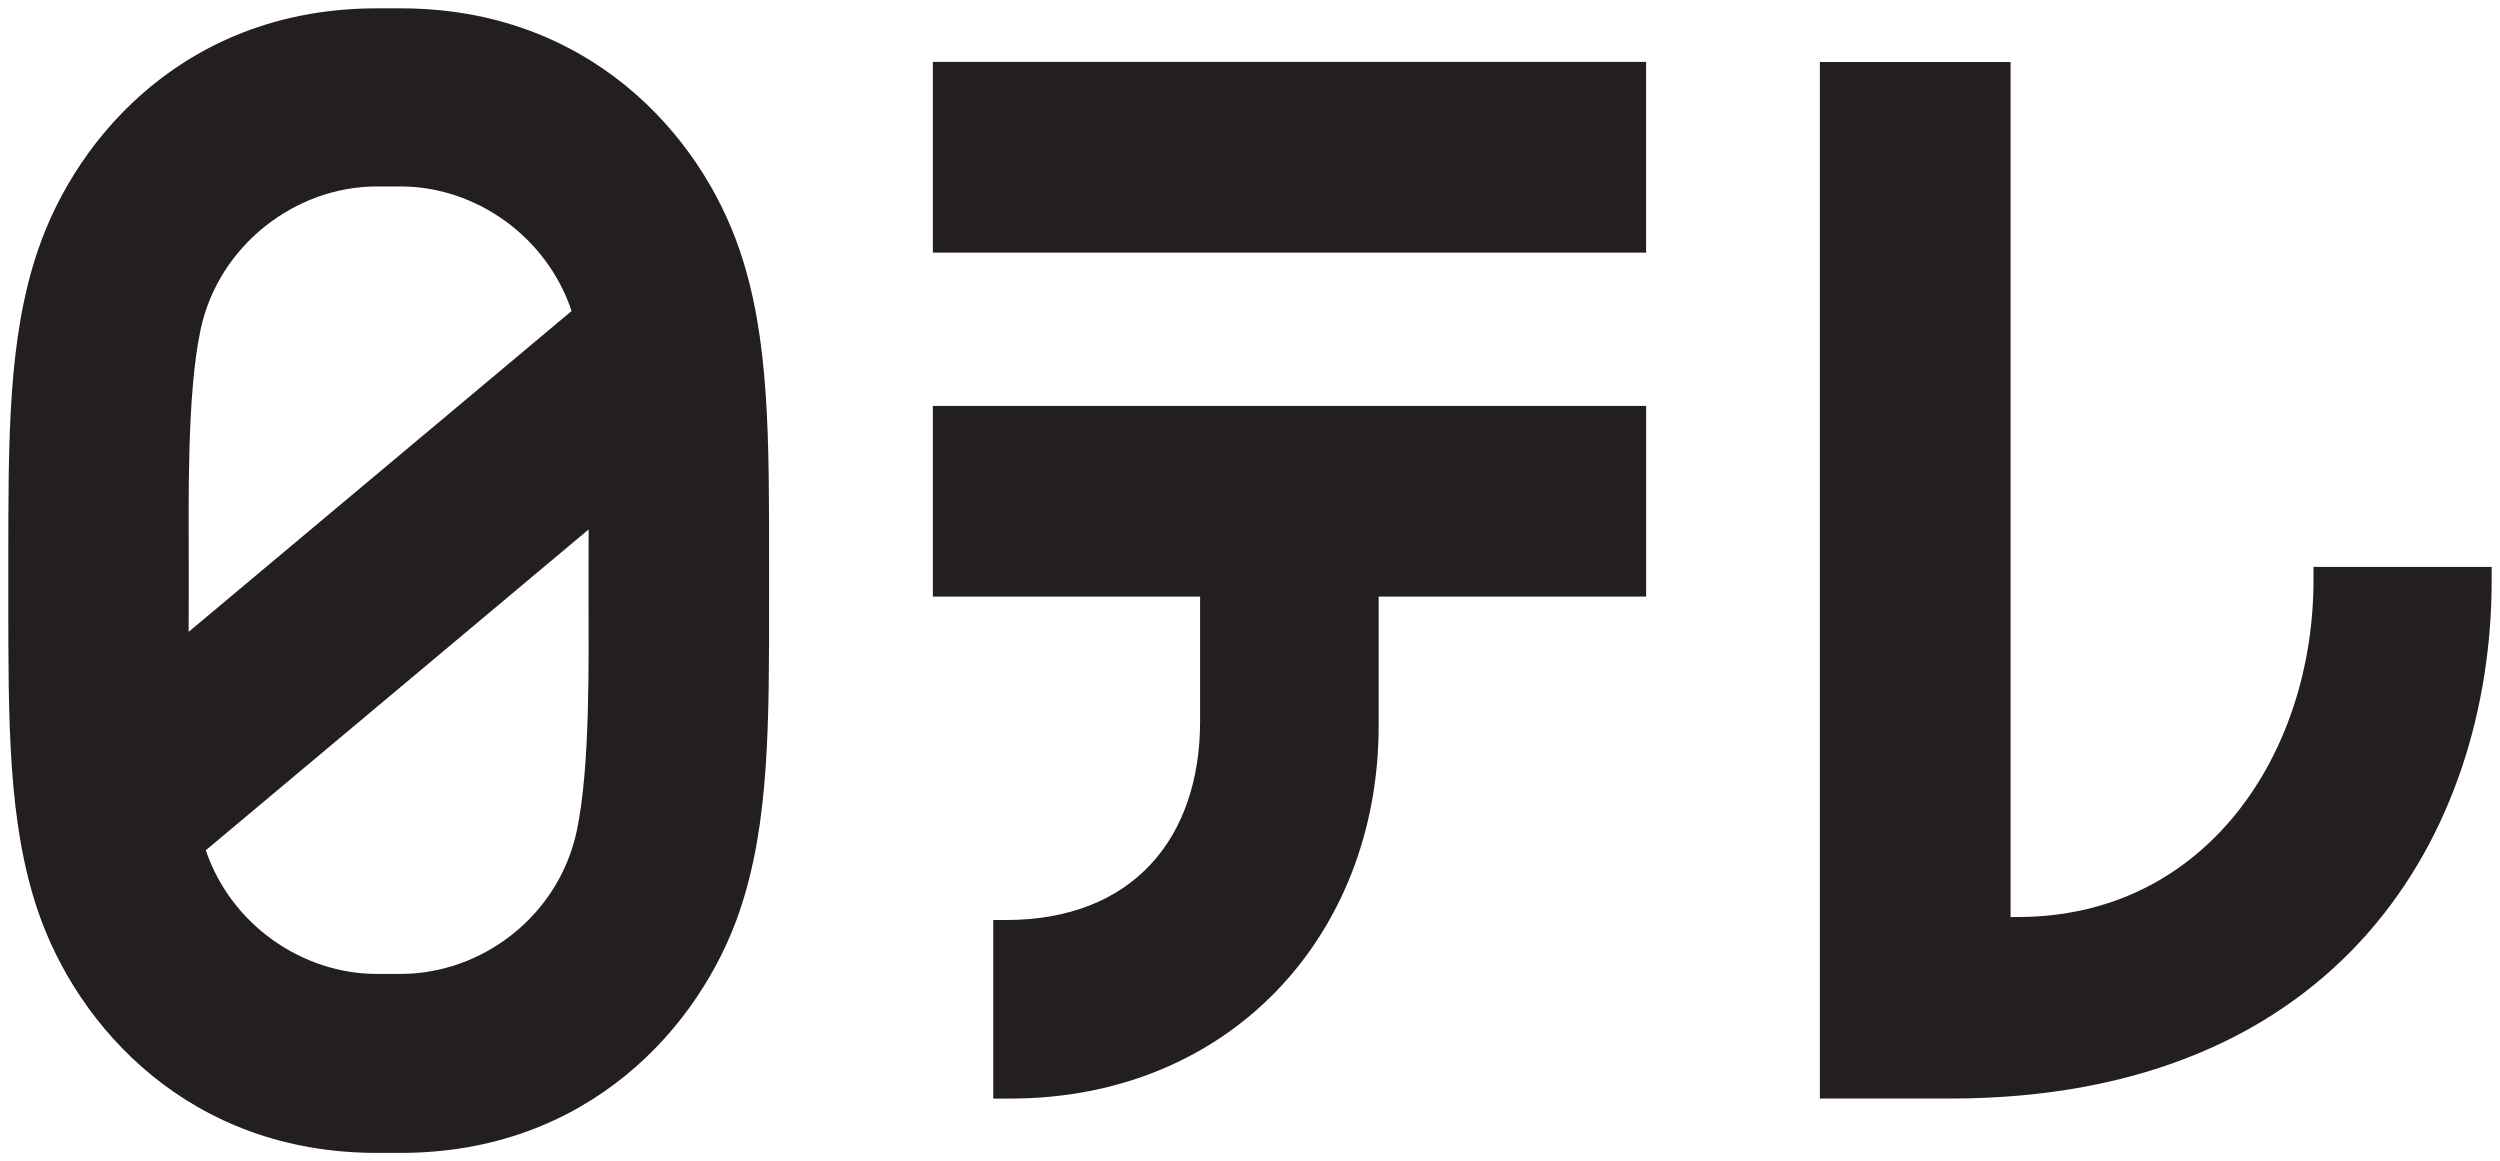
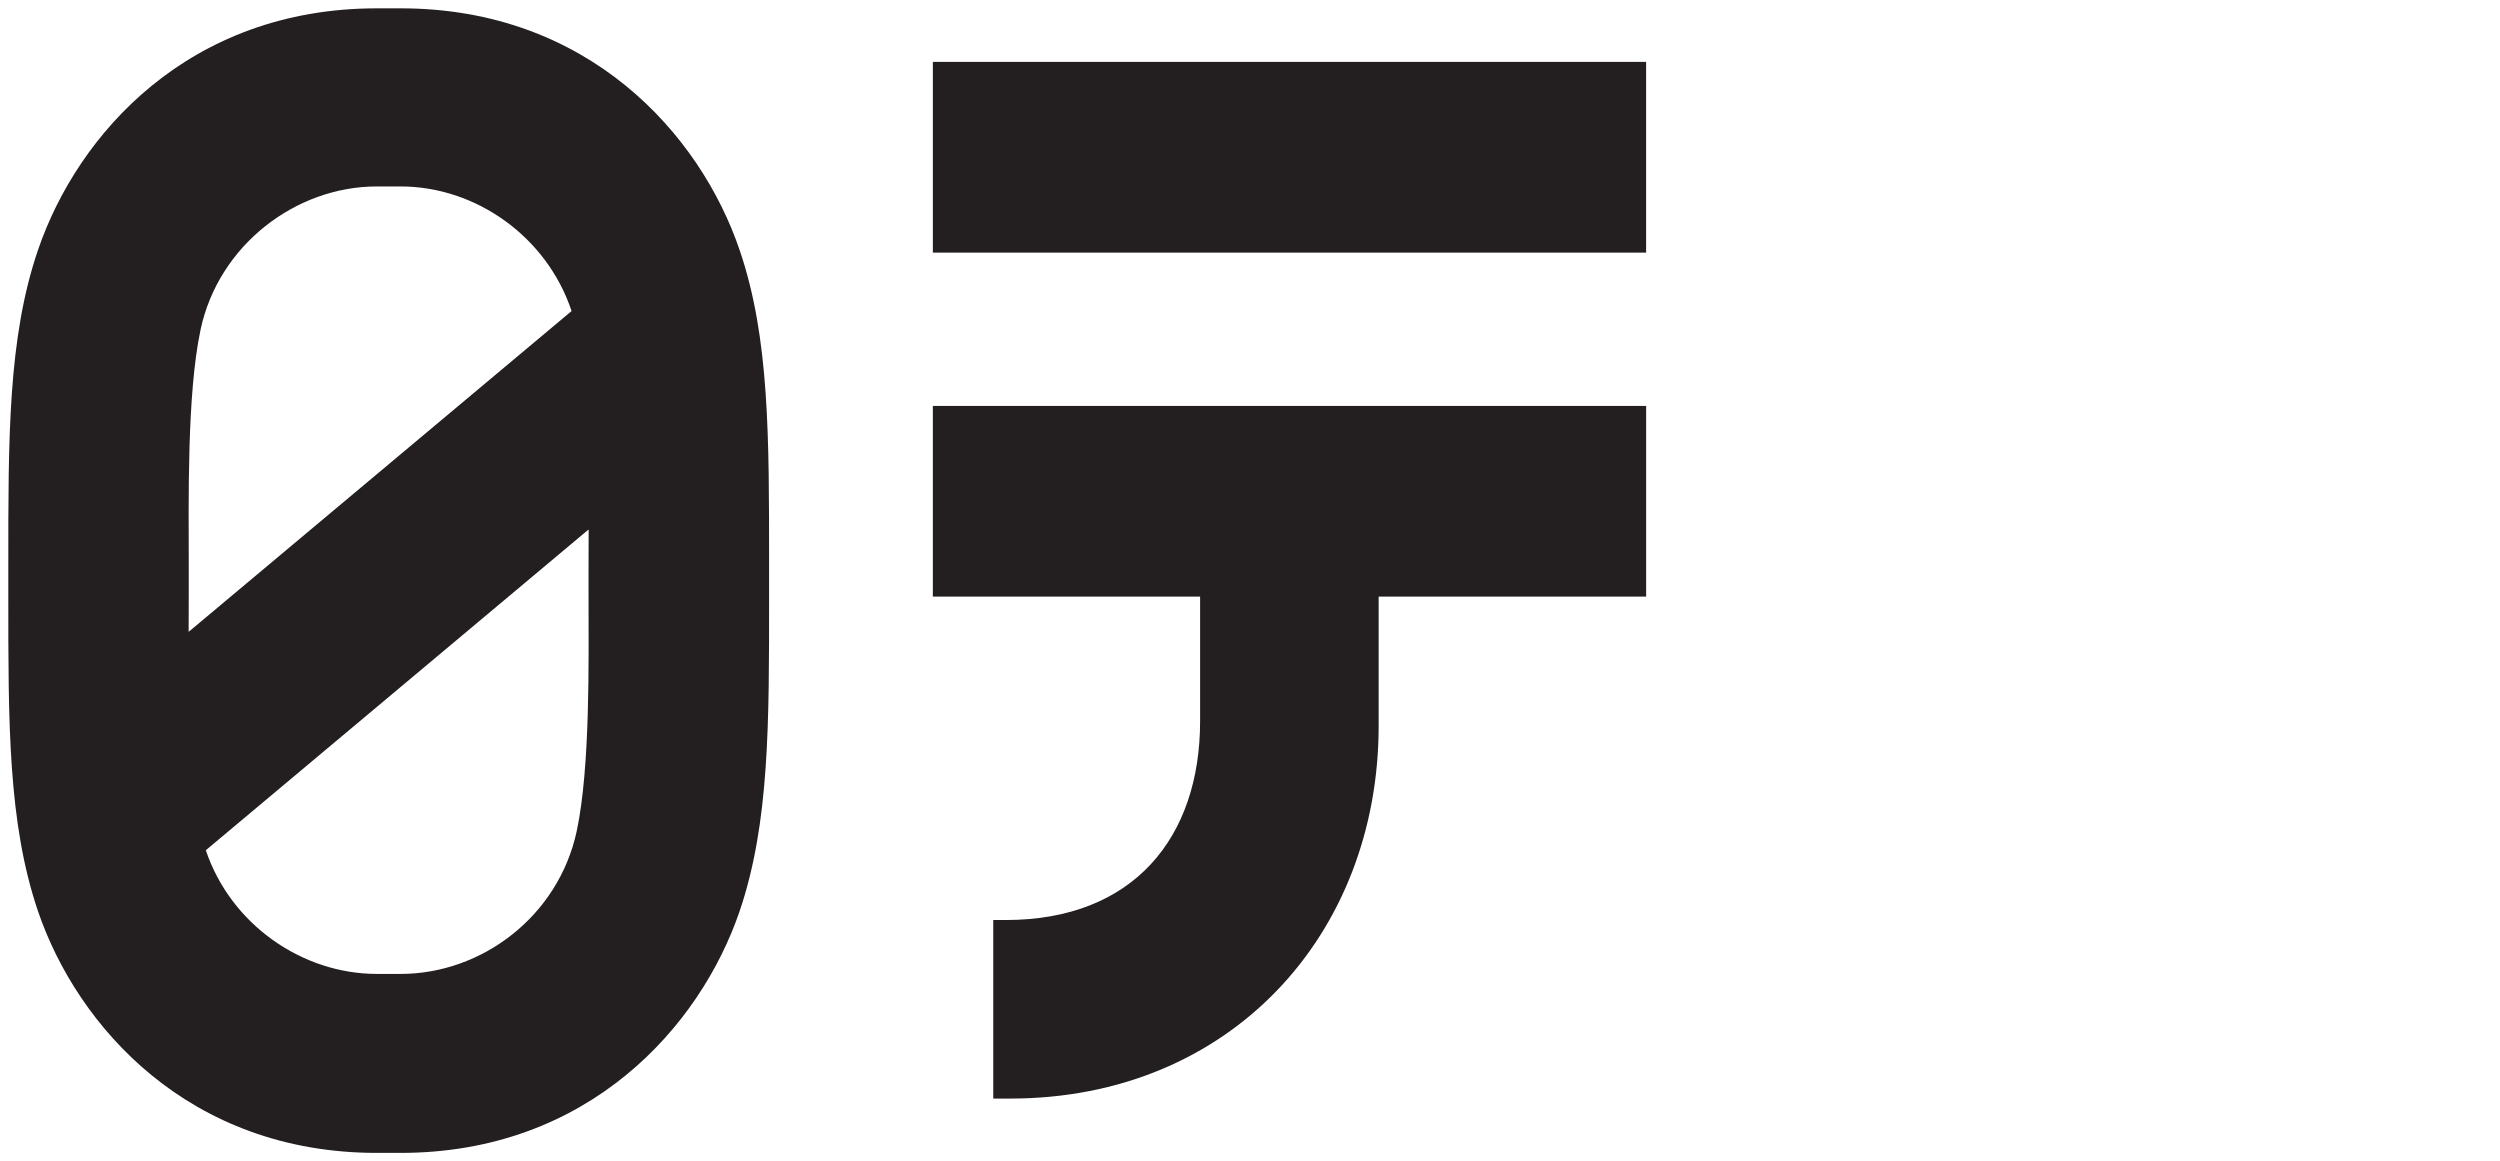
<svg xmlns="http://www.w3.org/2000/svg" id="svg26761" viewBox="0 0 300 139.34" height="139.34" width="300">
  <defs id="defs26763" />
  <g transform="translate(-358.667,-613.058)" id="layer1">
    <g transform="matrix(6.444,0,0,-6.444,636.287,682.673)" id="g25632">
-       <path id="path25634" style="fill:#231f20;fill-opacity:1;fill-rule:nonzero;stroke:none" d="m 0,0 c 0,-3.23 -2.007,-6.273 -5.5,-6.273 l -0.141,-0.002 0,15.924 -3.551,0 0,-19.303 2.42,0 c 7.301,0 10.09,4.994 10.09,9.654 l 0,0.246 L 0,0.246 0,0 Z" />
-     </g>
+       </g>
    <g transform="matrix(6.444,0,0,-6.444,406.751,614.058)" id="g25636">
      <path id="path25638" style="fill:#231f20;fill-opacity:1;fill-rule:nonzero;stroke:none" d="m 0,0 -0.445,0 c -3.494,0 -5.573,-2.338 -6.31,-4.503 -0.559,-1.638 -0.552,-3.504 -0.552,-5.865 l 0,-0.579 c 0,-2.349 -0.007,-4.216 0.552,-5.864 0.735,-2.156 2.816,-4.503 6.31,-4.503 l 0.445,0 c 3.489,0 5.578,2.347 6.312,4.503 0.559,1.648 0.548,3.515 0.548,5.864 l 0,0.579 c 0,2.361 0.011,4.227 -0.548,5.865 C 5.578,-2.338 3.489,0 0,0 m -3.726,-5.98 c 0.336,1.57 1.771,2.663 3.281,2.663 l 0.445,0 c 1.396,0 2.721,-0.933 3.182,-2.32 l -7.131,-5.974 c 0.002,0.242 0.002,0.464 0.002,0.664 l 0,0.579 c 0,1.171 -0.037,3.183 0.221,4.388 m 7.004,-9.341 C 2.939,-16.904 1.513,-17.981 0,-17.981 l -0.445,0 c -1.395,0 -2.721,0.926 -3.184,2.303 L 3.5,-9.704 C 3.499,-9.945 3.498,-10.173 3.498,-10.368 l 0,-0.579 c 0,-1.173 0.035,-3.176 -0.22,-4.374" />
    </g>
    <path id="path25640" style="fill:#231f20;fill-opacity:1;fill-rule:nonzero;stroke:none" d="m 470.61,643.372 85.591,0 0,-22.888 -85.591,0 0,22.888 z" />
    <g transform="matrix(6.444,0,0,-6.444,470.608,684.649)" id="g25642">
      <path id="path25644" style="fill:#231f20;fill-opacity:1;fill-rule:nonzero;stroke:none" d="m 0,0 4.977,0 0,-2.32 c 0,-2.166 -1.241,-3.703 -3.62,-3.703 l -0.232,0 0,-3.325 0.313,0 c 4.103,0 6.864,3.054 6.864,6.944 l 0,2.404 4.981,0 0,3.551 L 0,3.551 0,0 Z" />
    </g>
  </g>
</svg>